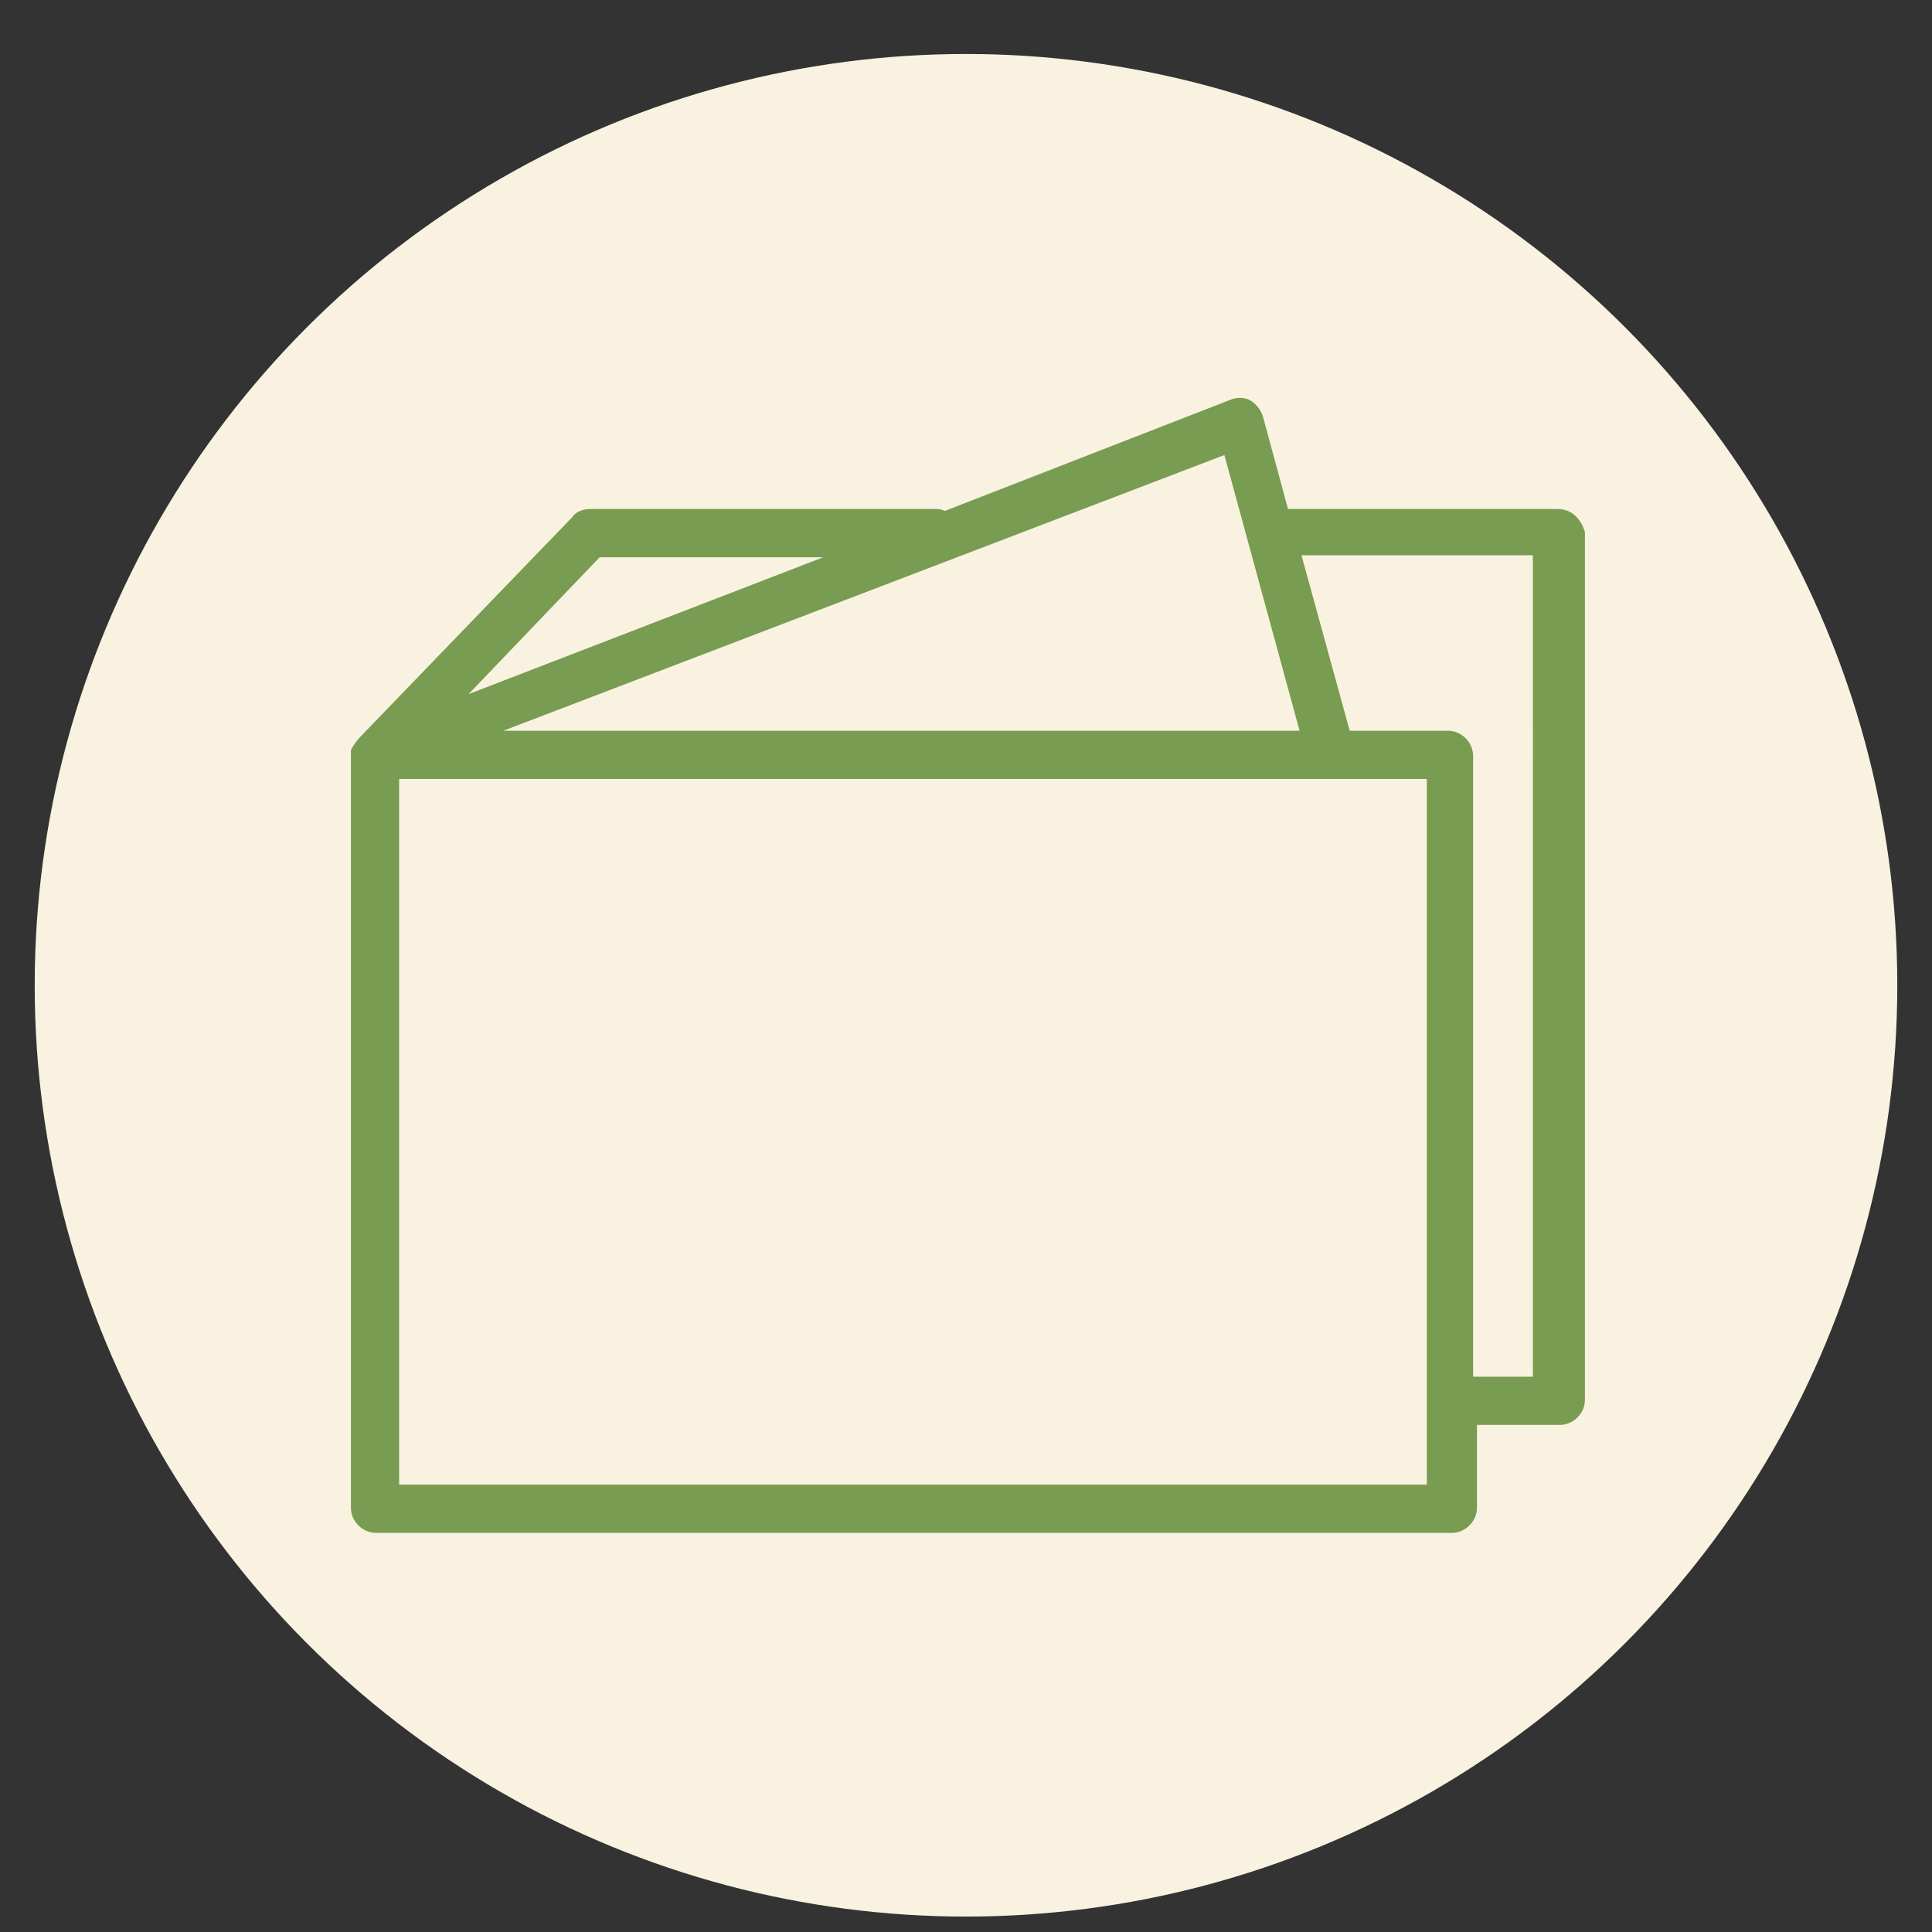
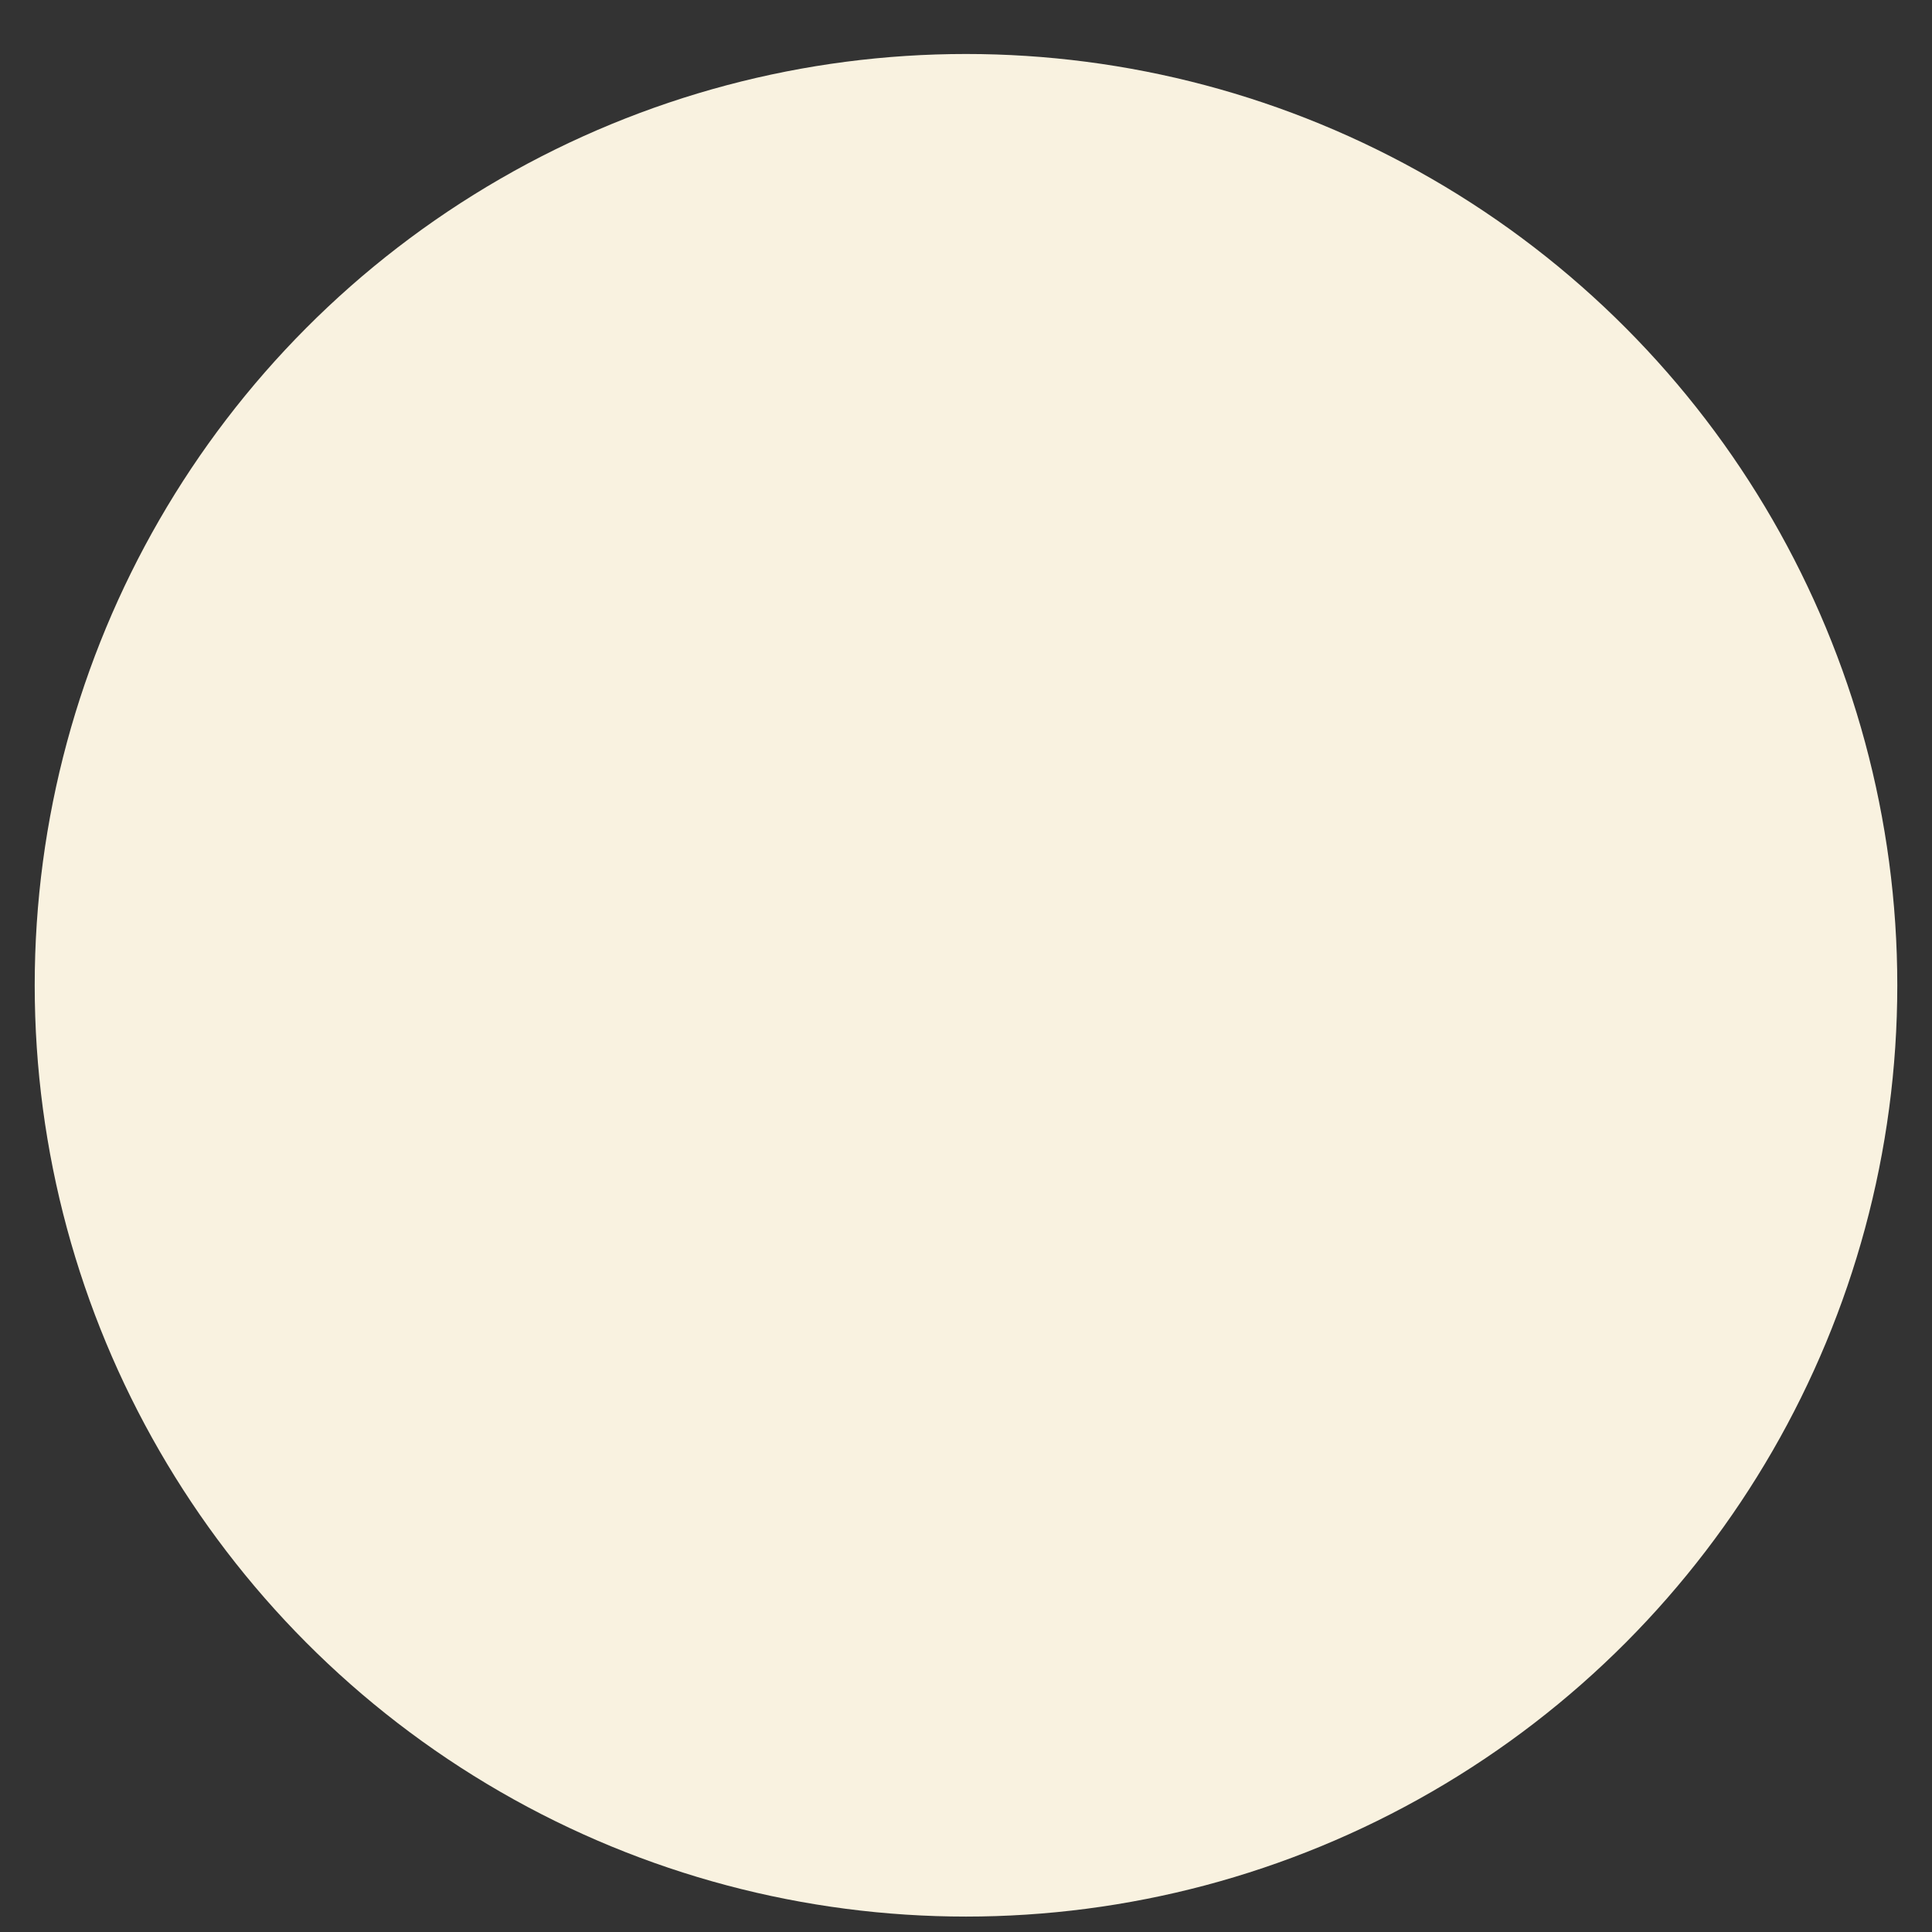
<svg xmlns="http://www.w3.org/2000/svg" id="Layer_1" x="0px" y="0px" viewBox="0 0 100.2 100.2" style="enable-background:new 0 0 100.2 100.2;" xml:space="preserve">
  <rect x="0" y="0" width="100.2" height="100.2" fill="#333333" stroke="none" />
  <style type="text/css"> .st0{fill:#F9F2E0;} .st1{fill:#789C51;} </style>
  <circle class="st0" cx="50.1" cy="51.1" r="48.3" />
-   <path class="st1" d="M80.8,26.4h-14l-1.3-4.8c-0.1-0.3-0.3-0.6-0.6-0.8c-0.3-0.2-0.7-0.2-1-0.1L49,26.5c-0.2-0.1-0.3-0.1-0.5-0.1 H30.6c-0.3,0-0.7,0.1-0.9,0.4l-11,11.4c-0.2,0.2-0.4,0.5-0.5,0.7c0,0,0,0.1,0,0.1c0,0,0,0.1,0,0.1c0,0,0,0,0,0l0,0c0,0,0,0,0,0v39.1 c0,0.7,0.6,1.3,1.3,1.3h55.8c0.7,0,1.3-0.6,1.3-1.3v-4.3h4.3c0.7,0,1.3-0.6,1.3-1.3V27.6C82,26.9,81.5,26.4,80.8,26.4z M67.4,37.9 H26.1l37.4-14.3L67.4,37.9z M31.1,28.9h11.6L24.3,36L31.1,28.9z M73.9,77H20.7V40.4h53.3V77z M79.5,71.4h-3.1V39.2 c0-0.7-0.6-1.3-1.3-1.3H70l-2.5-9.1h12L79.5,71.4L79.5,71.4z" />
</svg>